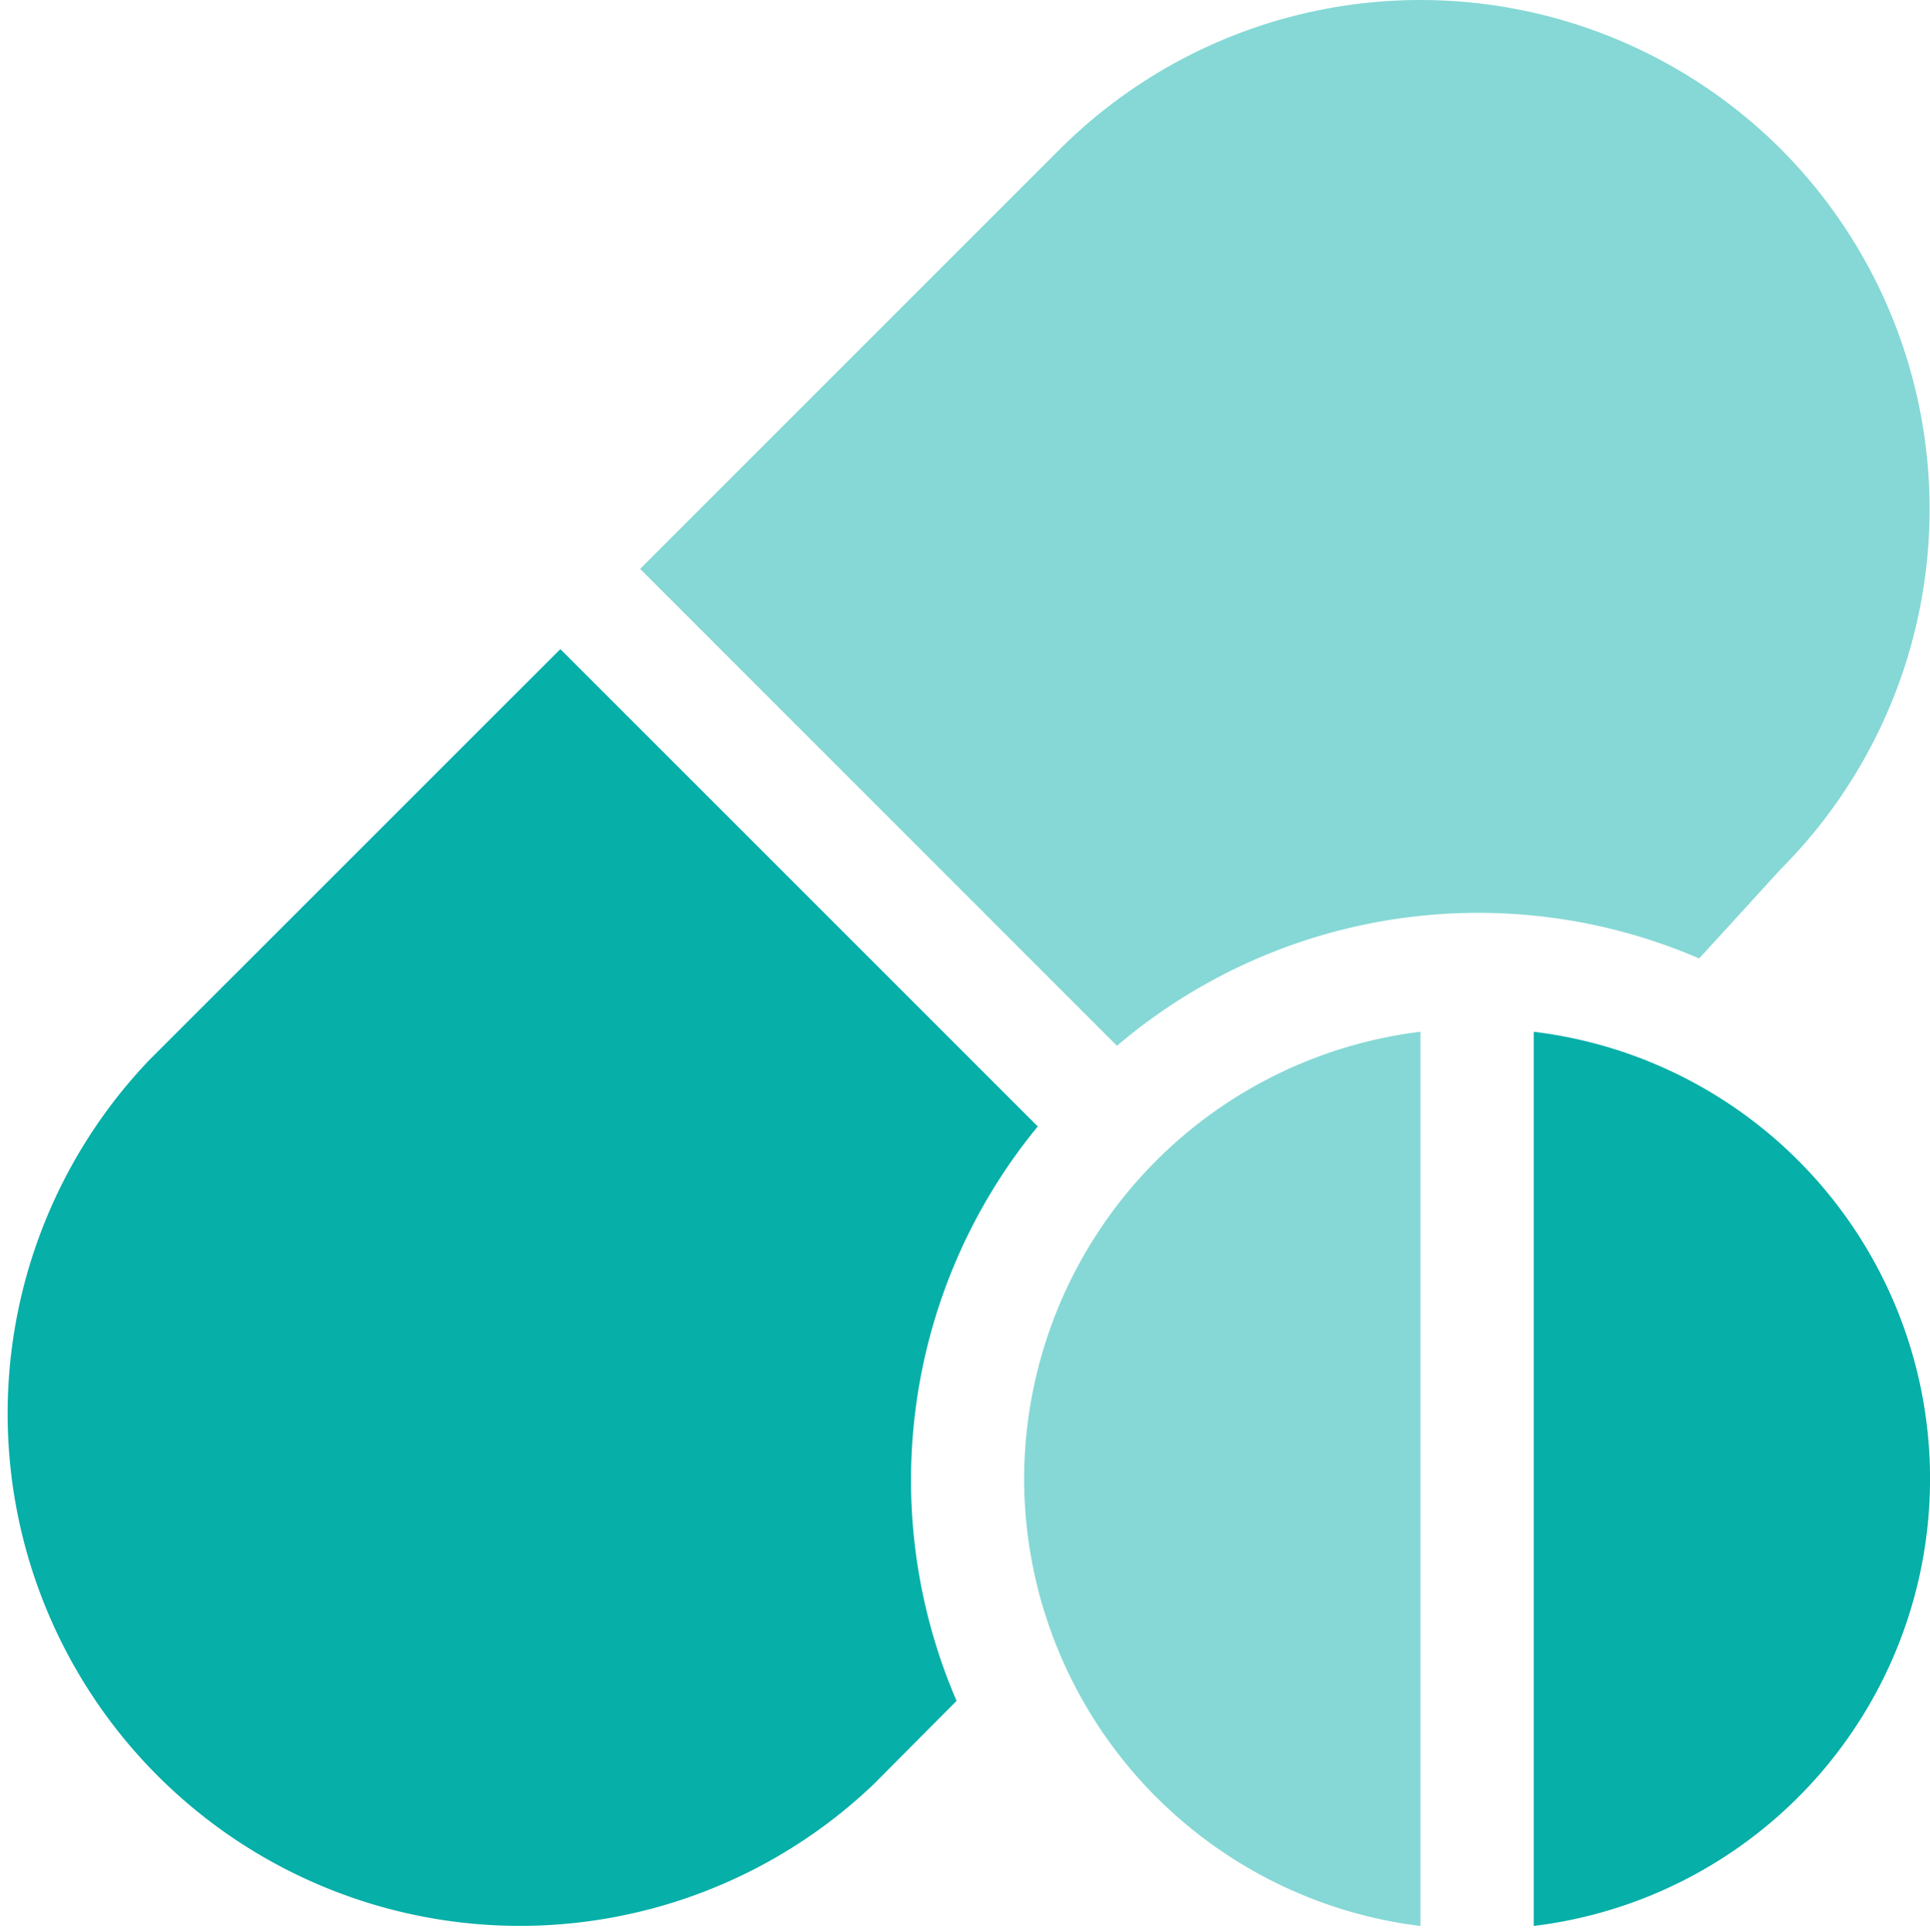
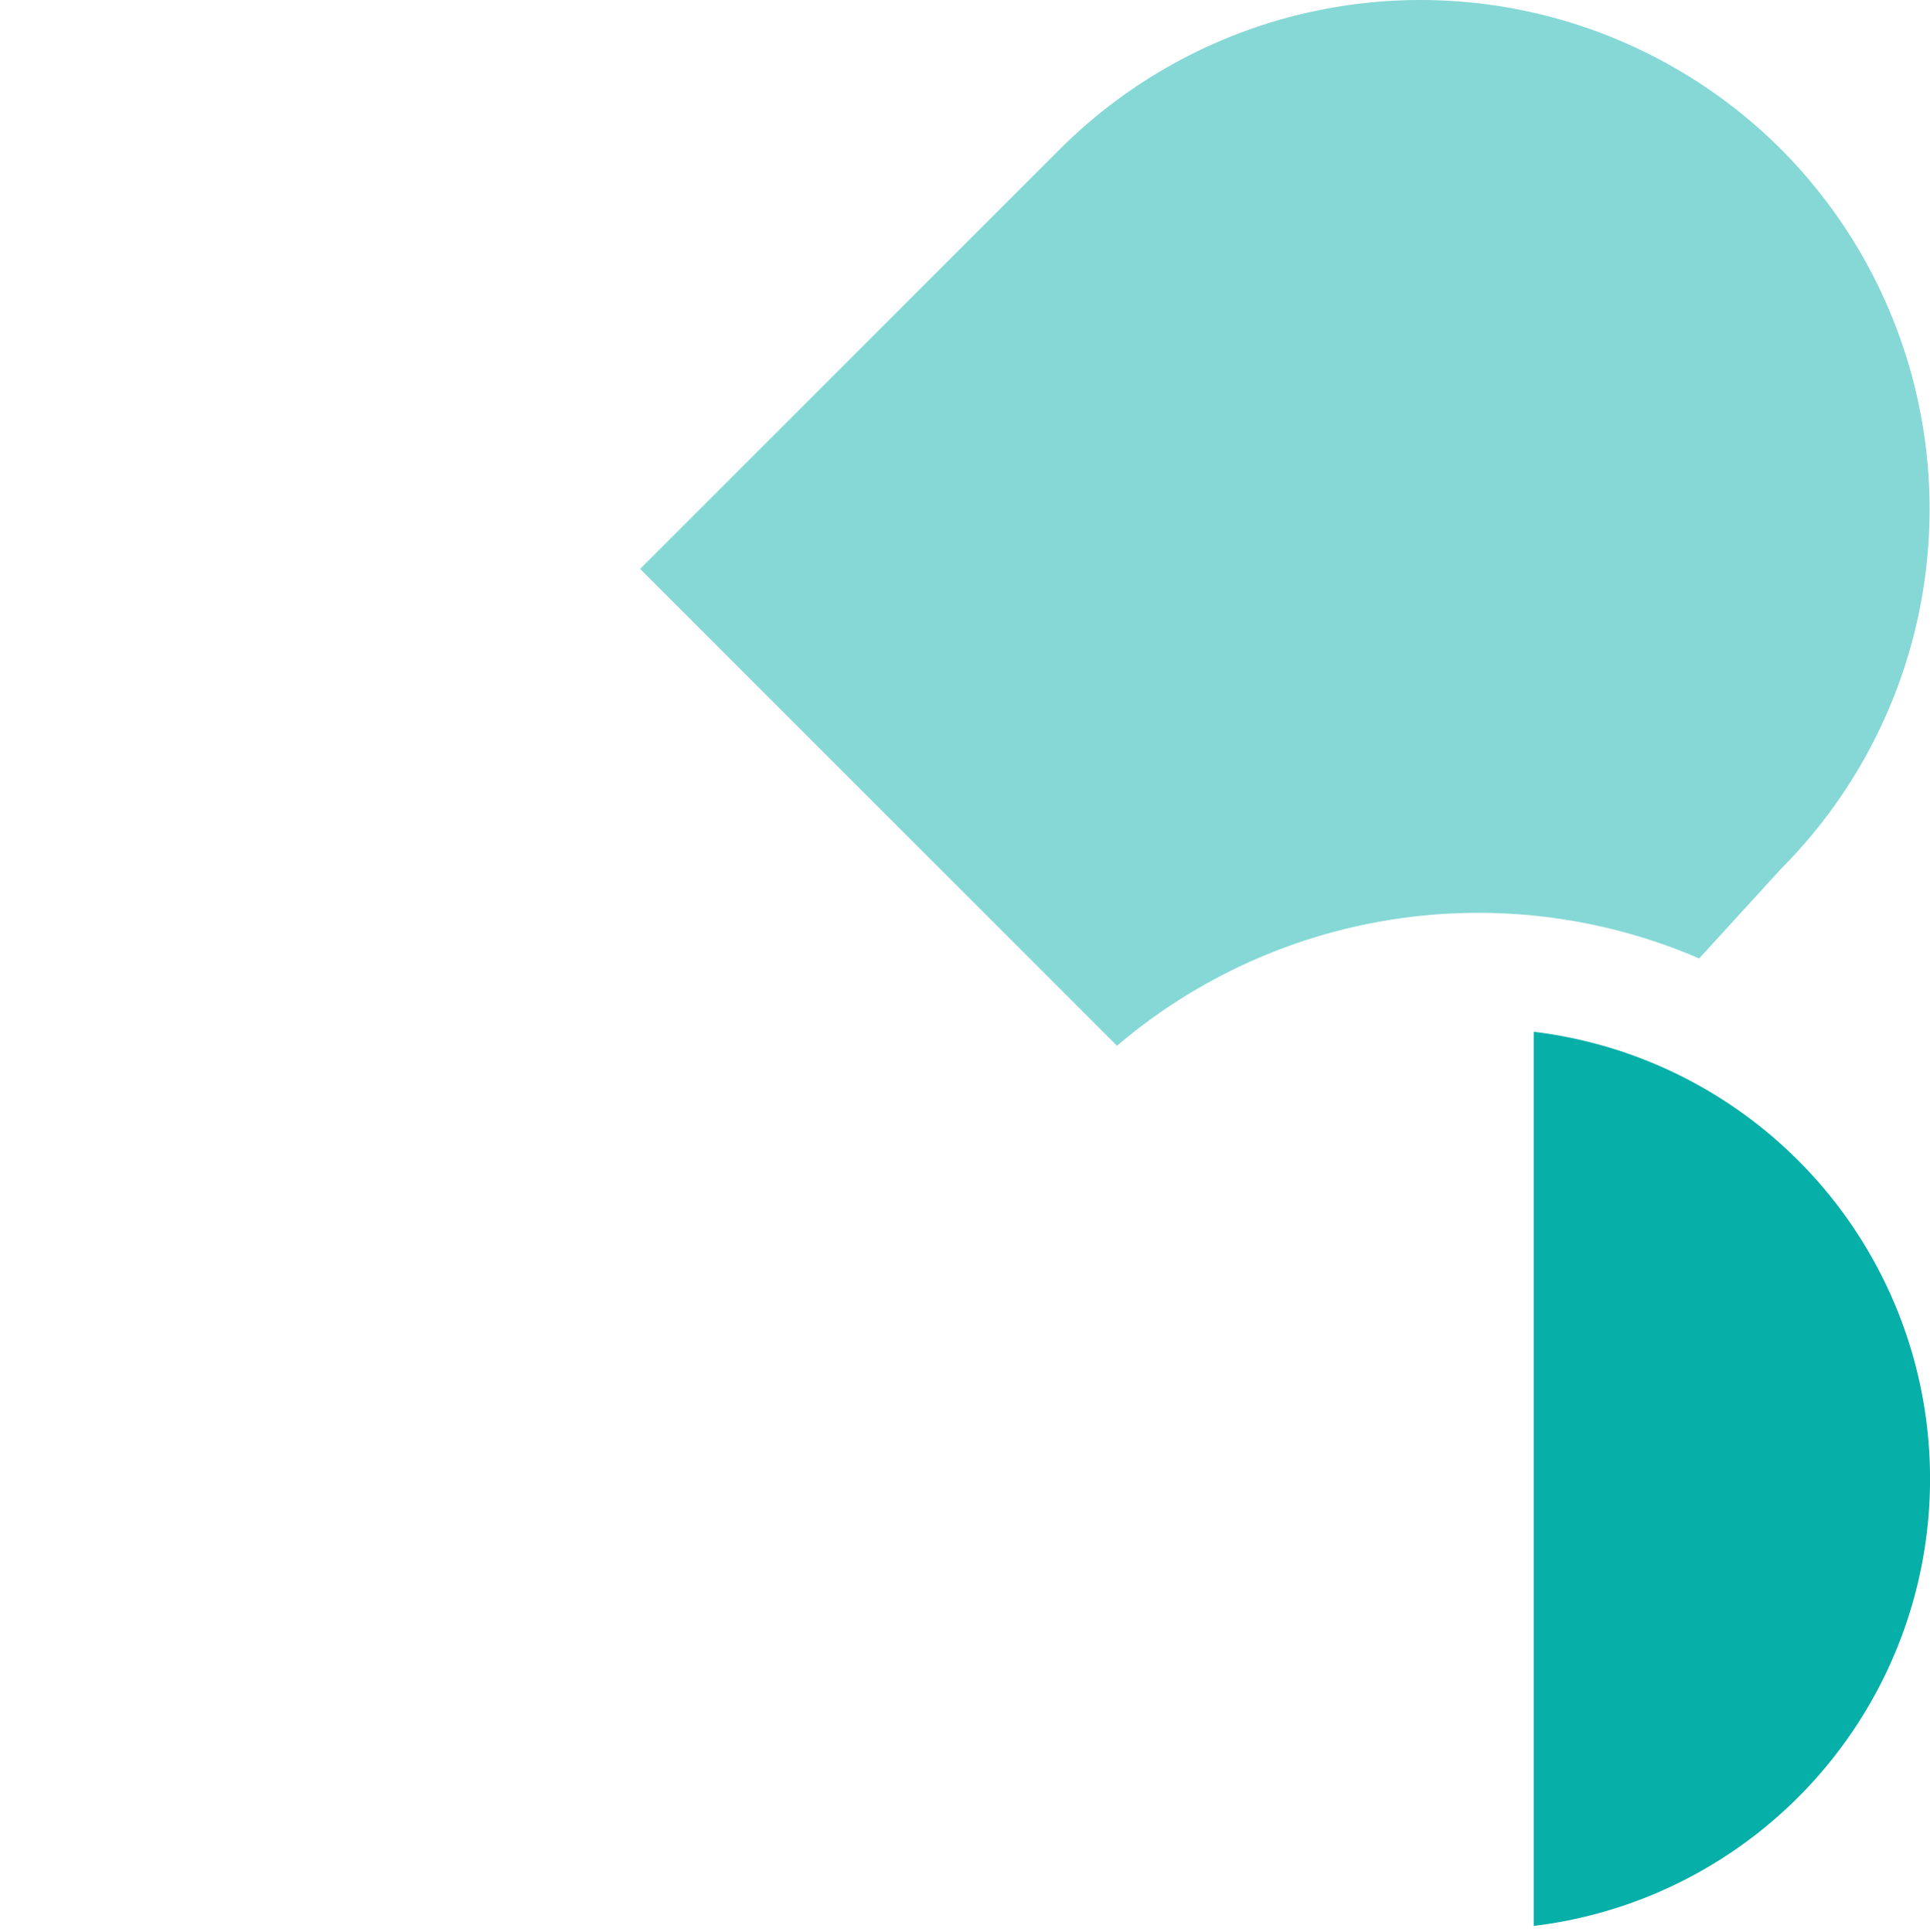
<svg xmlns="http://www.w3.org/2000/svg" id="drugs" width="49.725" height="49.776" viewBox="0 0 49.725 49.776">
  <g id="Group_1188" data-name="Group 1188" transform="translate(16.493 0)">
    <g id="Group_1187" data-name="Group 1187" transform="translate(0 0)">
      <path id="Path_717" data-name="Path 717" d="M199.3,3.836a13.146,13.146,0,0,0-18.564,0L169.915,14.659,182.2,26.947a14.361,14.361,0,0,1,15-2.25l2.1-2.3A13.143,13.143,0,0,0,199.3,3.836Z" transform="translate(-169.915 0.001)" fill="#85d8d5" />
    </g>
  </g>
  <g id="Group_1190" data-name="Group 1190" transform="translate(0 16.722)">
    <g id="Group_1189" data-name="Group 1189" transform="translate(0)">
-       <path id="Path_718" data-name="Path 718" d="M27,184.313l-12.3-12.3L4.1,182.611a13.2,13.2,0,0,0,18.662,18.662l2.147-2.158A14.356,14.356,0,0,1,27,184.313Z" transform="translate(-0.263 -172.008)" fill="#06afa8" />
-     </g>
+       </g>
  </g>
  <g id="Group_1192" data-name="Group 1192" transform="translate(26.389 26.587)">
    <g id="Group_1191" data-name="Group 1191" transform="translate(0)">
-       <path id="Path_719" data-name="Path 719" d="M271.7,285a11.63,11.63,0,0,0,10.209,11.521V273.478A11.63,11.63,0,0,0,271.7,285Z" transform="translate(-271.703 -273.478)" fill="#85d8d5" />
-     </g>
+       </g>
  </g>
  <g id="Group_1194" data-name="Group 1194" transform="translate(39.515 26.587)">
    <g id="Group_1193" data-name="Group 1193">
      <path id="Path_720" data-name="Path 720" d="M406.722,273.478V296.52a11.605,11.605,0,0,0,0-23.042Z" transform="translate(-406.722 -273.478)" fill="#06afa8" />
    </g>
  </g>
</svg>